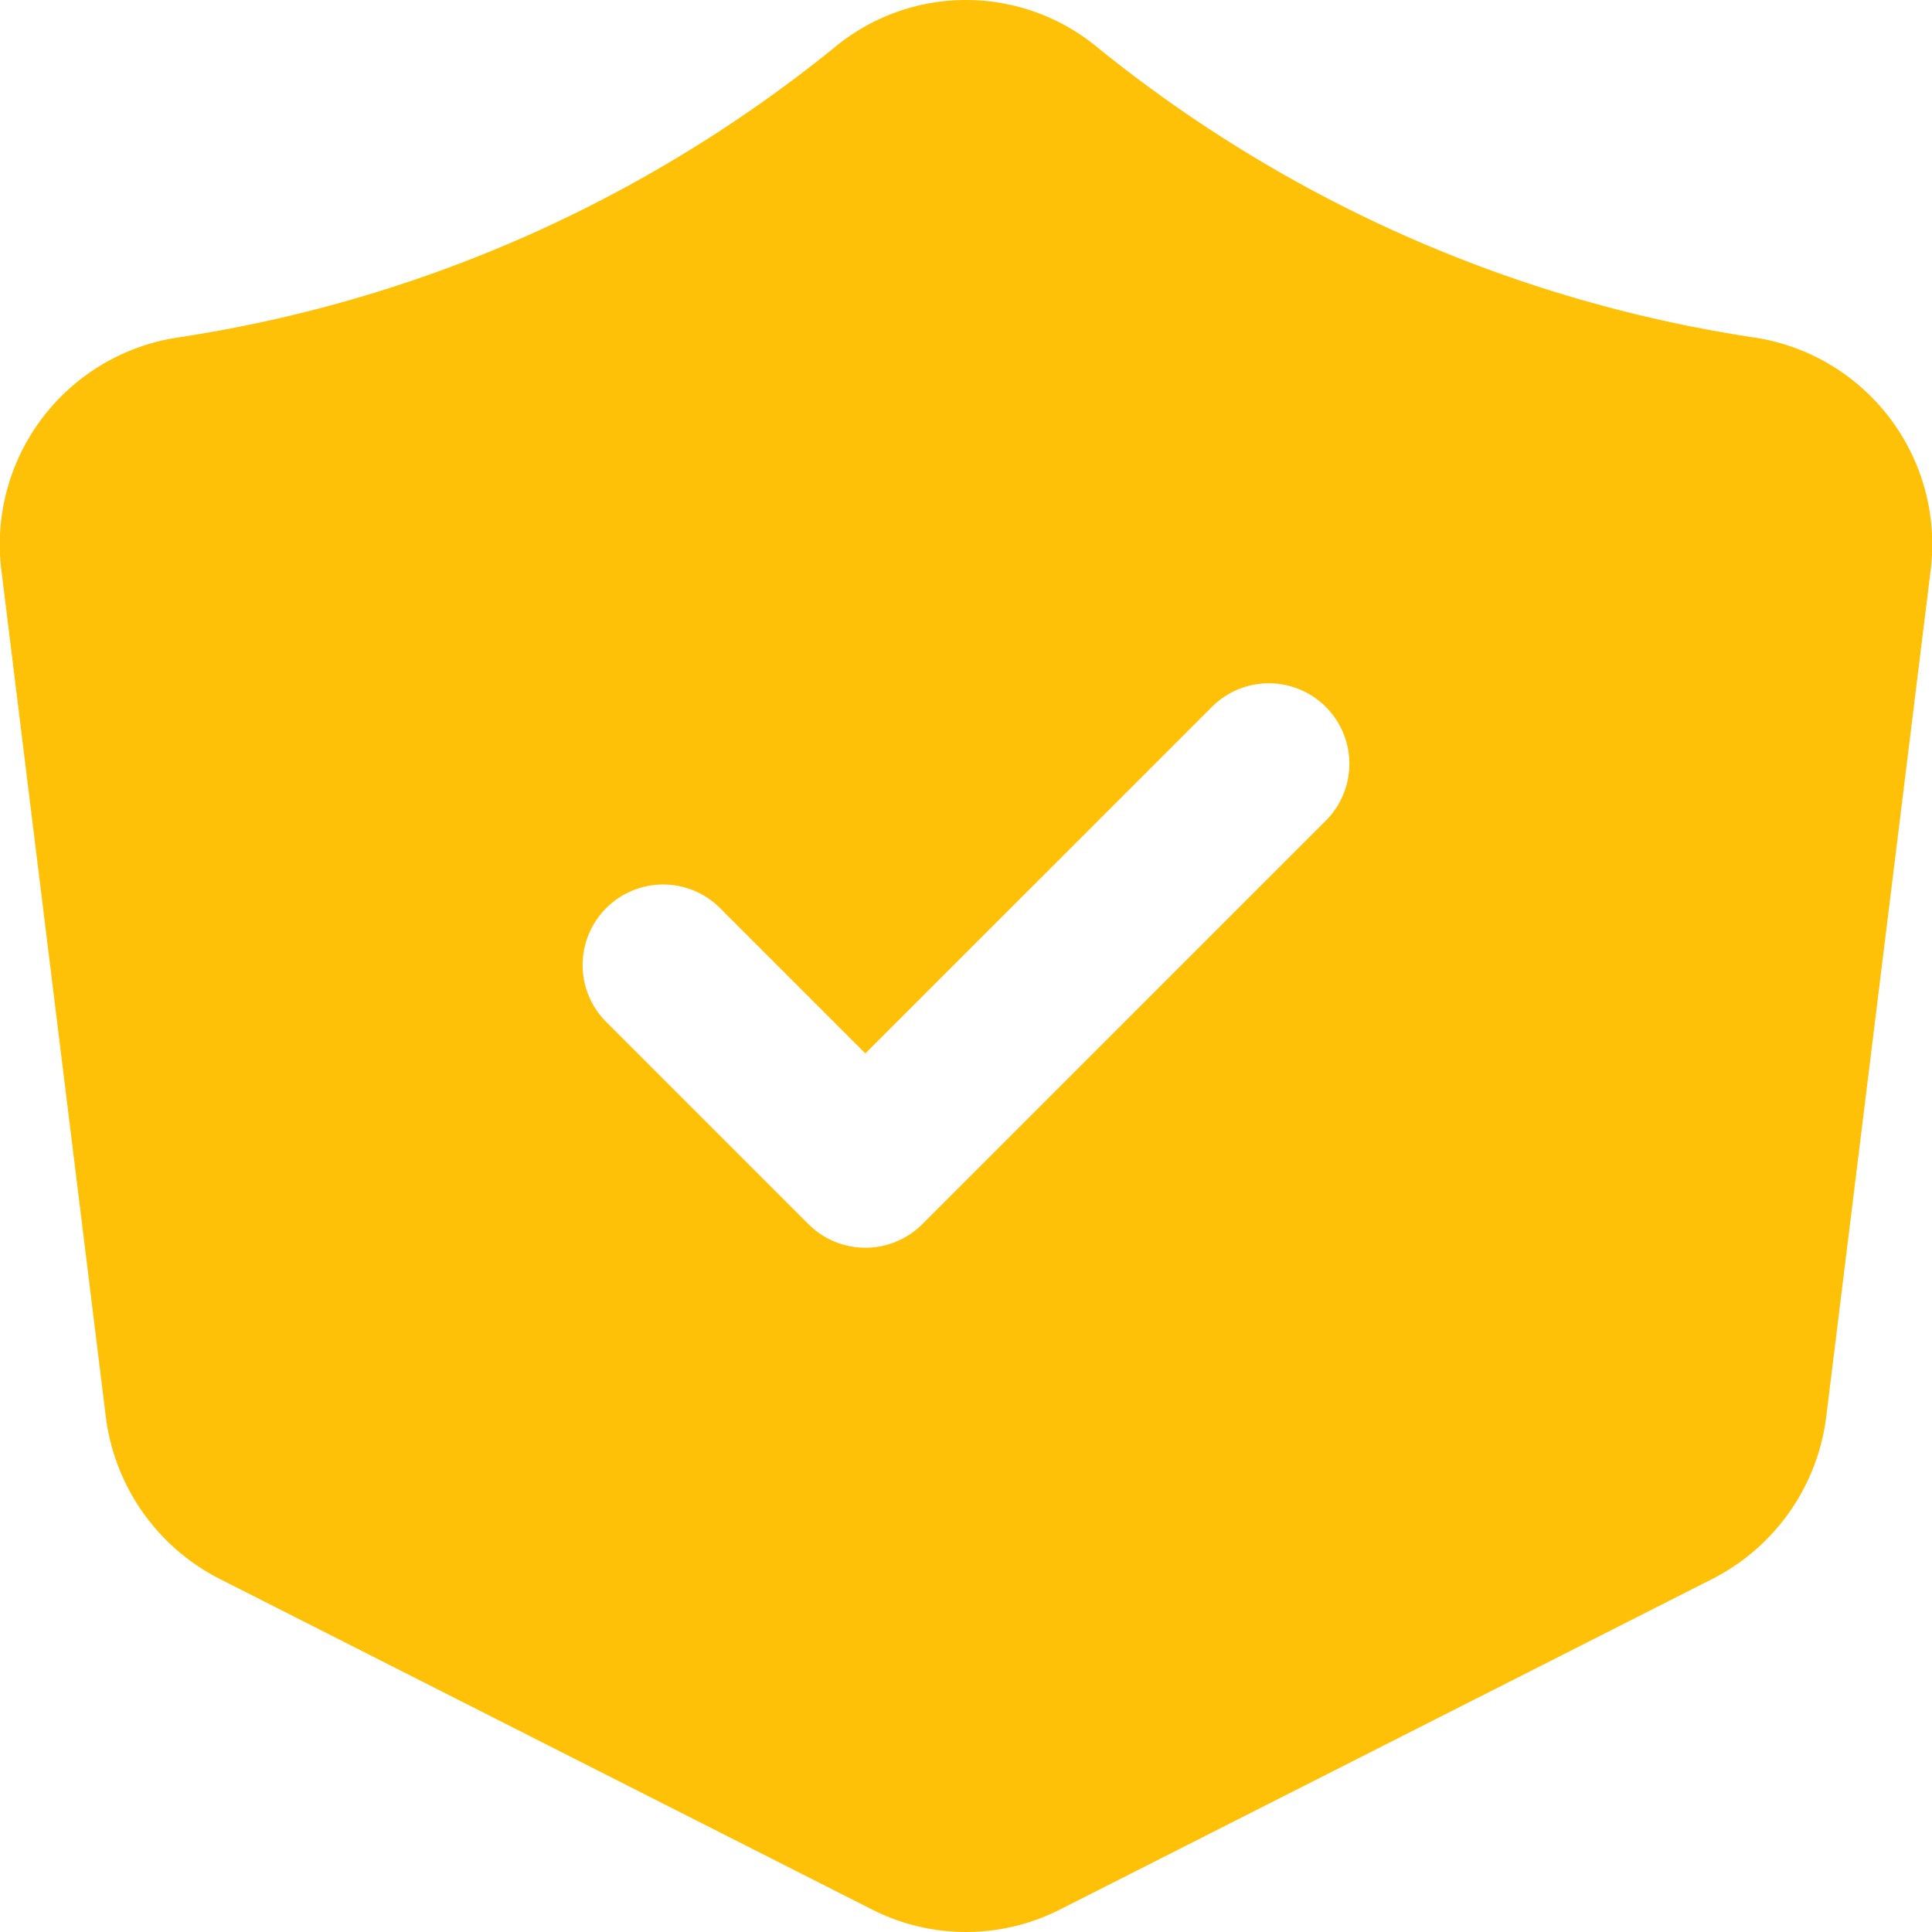
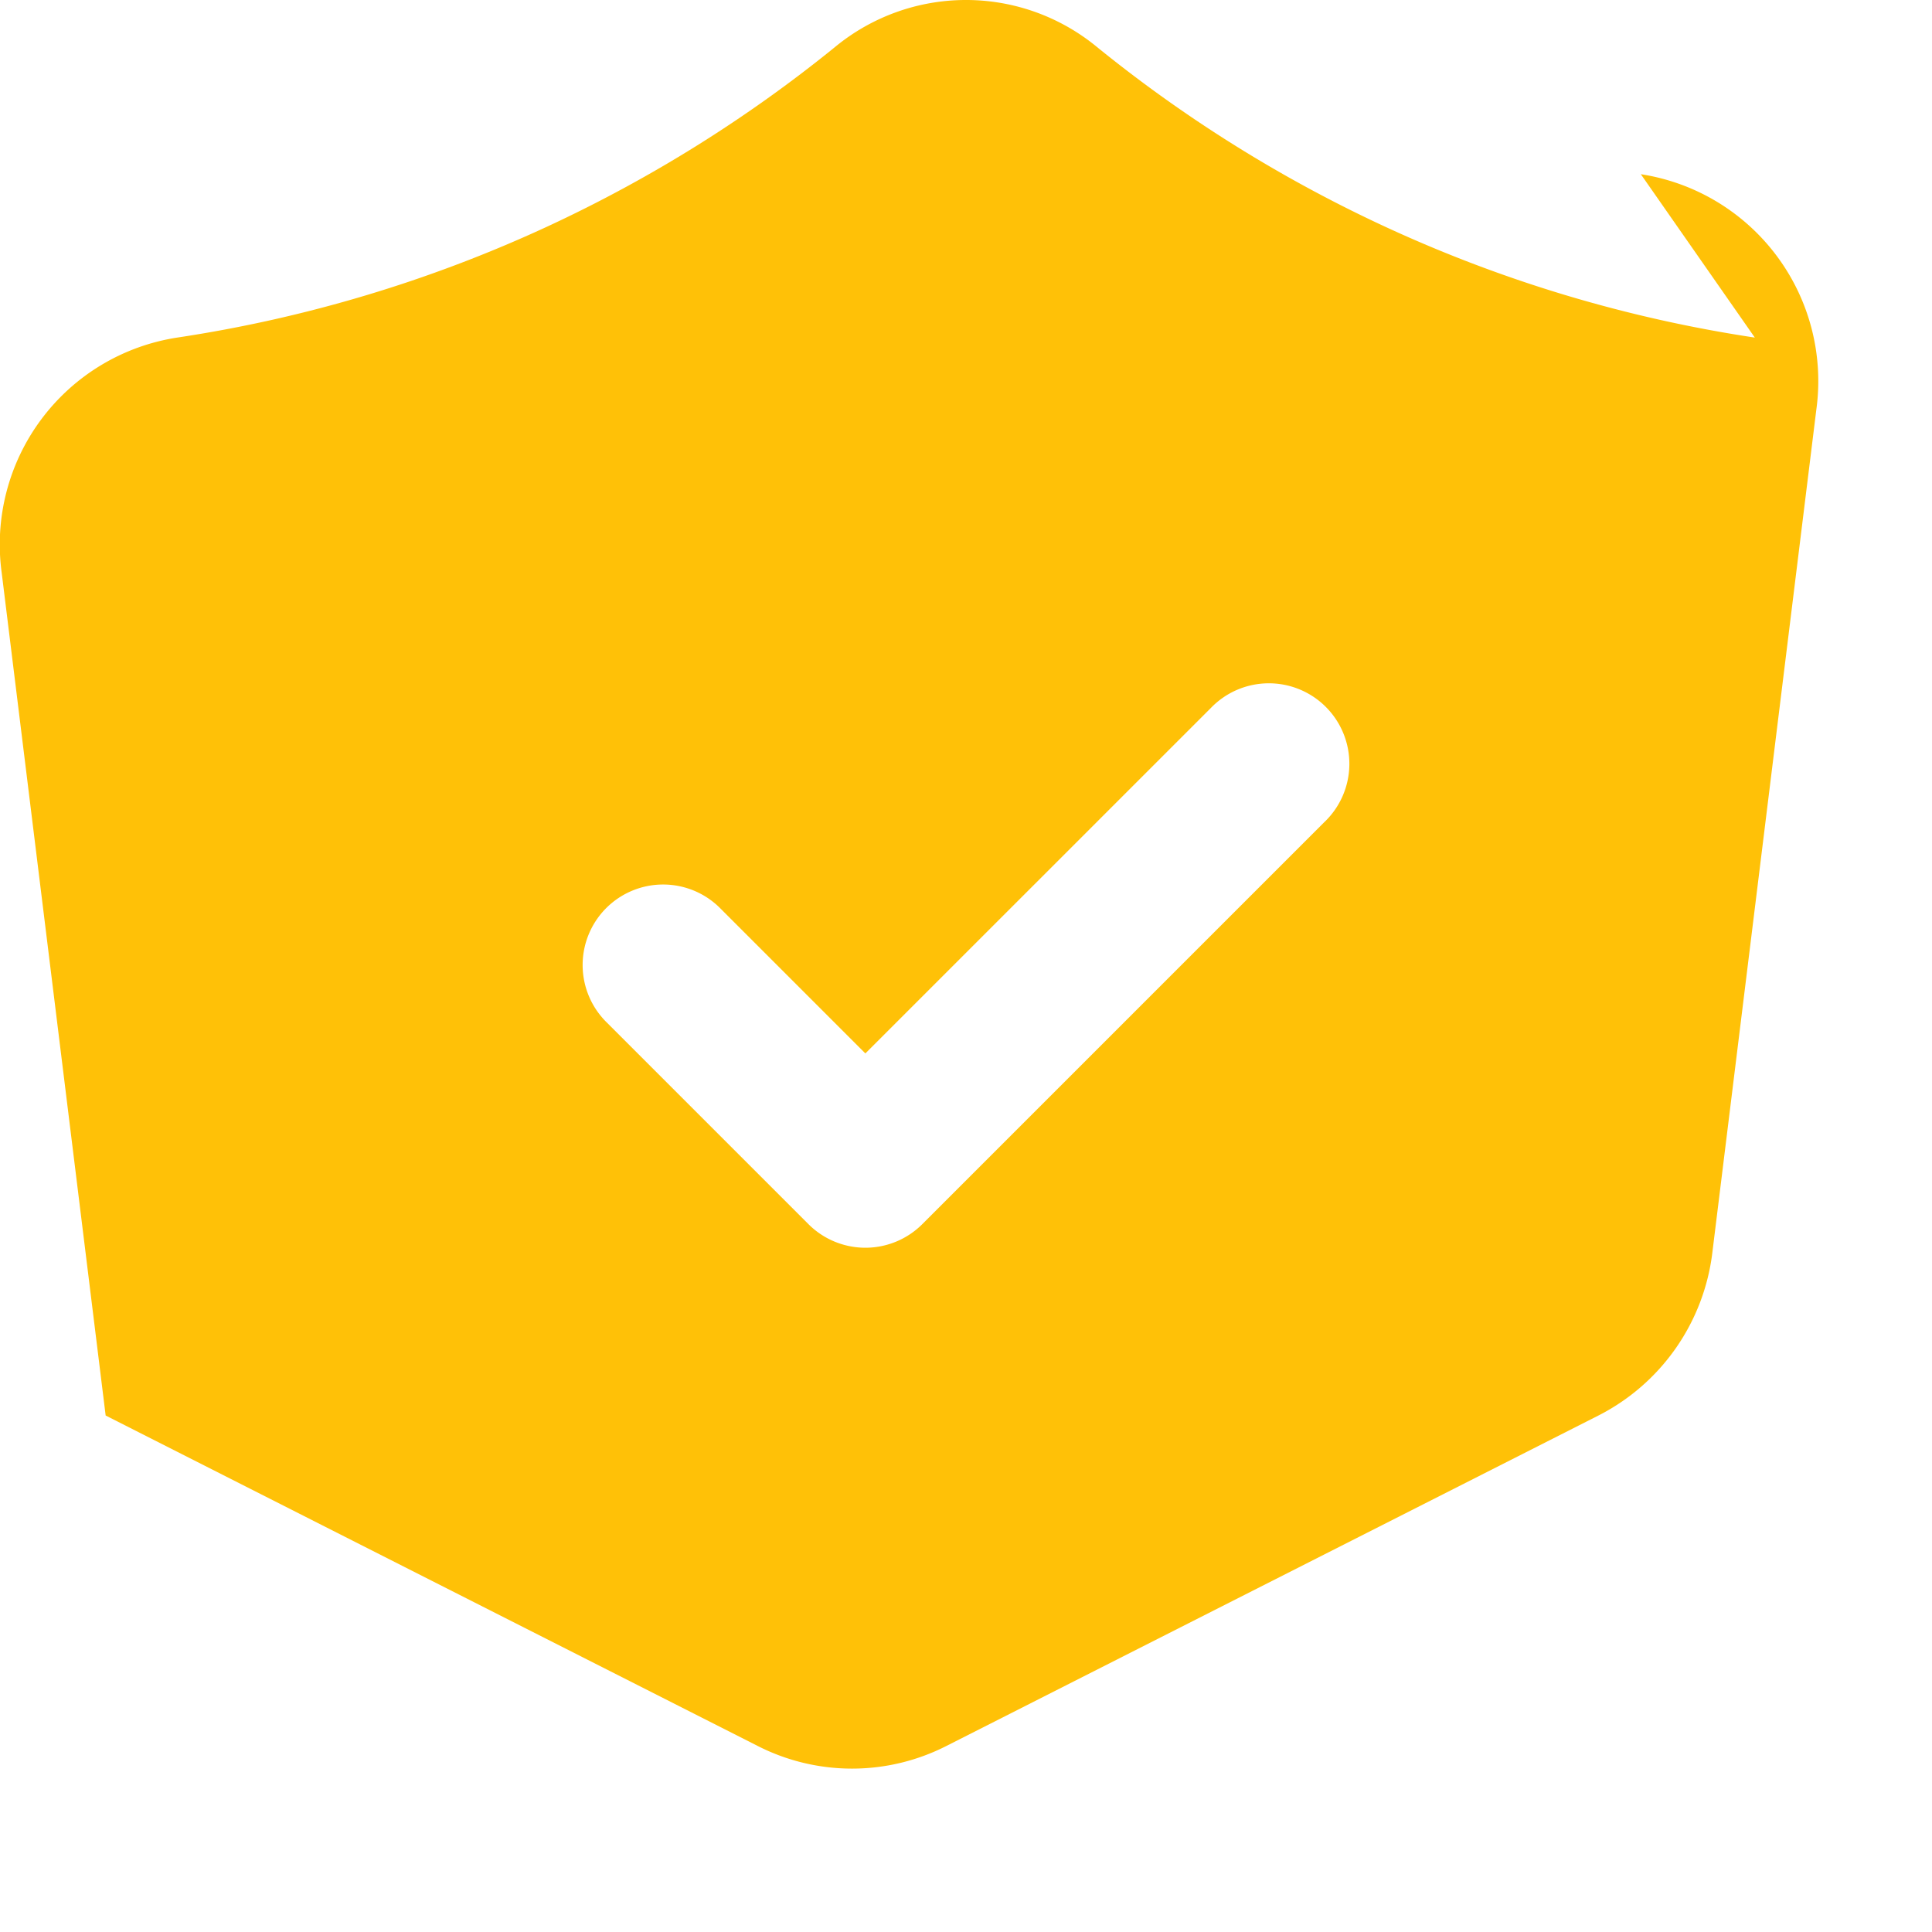
<svg xmlns="http://www.w3.org/2000/svg" id="Layer_2" height="300" viewBox="0 0 48 48" width="300" data-name="Layer 2" version="1.1">
  <g width="100%" height="100%" transform="matrix(1,0,0,1,0,0)">
-     <path d="m43.598 8.387a33.854 33.854 0 0 1 -9.177-2.751 34.108 34.108 0 0 1 -7.173-4.473l-.001-.001a5.117 5.117 0 0 0 -6.495.001 34.13 34.13 0 0 1 -7.172 4.474 33.871 33.871 0 0 1 -9.177 2.75 5.201 5.201 0 0 0 -4.36 5.85l2.582 20.931a5.252 5.252 0 0 0 2.832 4.059l16.22 8.22a5.163 5.163 0 0 0 4.648 0l16.22-8.22a5.252 5.252 0 0 0 2.831-4.057l2.582-20.932a5.201 5.201 0 0 0 -4.36-5.851zm-10.684 12.027-10 10a2 2 0 0 1 -2.828 0l-5-5a2 2 0 1 1 2.828-2.828l3.586 3.586 8.586-8.585a2 2 0 1 1 2.828 2.828z" fill="#ffc107" fill-opacity="1" data-original-color="#2196f3ff" stroke="none" stroke-opacity="1" />
+     <path d="m43.598 8.387a33.854 33.854 0 0 1 -9.177-2.751 34.108 34.108 0 0 1 -7.173-4.473l-.001-.001a5.117 5.117 0 0 0 -6.495.001 34.13 34.13 0 0 1 -7.172 4.474 33.871 33.871 0 0 1 -9.177 2.75 5.201 5.201 0 0 0 -4.36 5.85l2.582 20.931l16.22 8.22a5.163 5.163 0 0 0 4.648 0l16.22-8.22a5.252 5.252 0 0 0 2.831-4.057l2.582-20.932a5.201 5.201 0 0 0 -4.36-5.851zm-10.684 12.027-10 10a2 2 0 0 1 -2.828 0l-5-5a2 2 0 1 1 2.828-2.828l3.586 3.586 8.586-8.585a2 2 0 1 1 2.828 2.828z" fill="#ffc107" fill-opacity="1" data-original-color="#2196f3ff" stroke="none" stroke-opacity="1" />
  </g>
</svg>